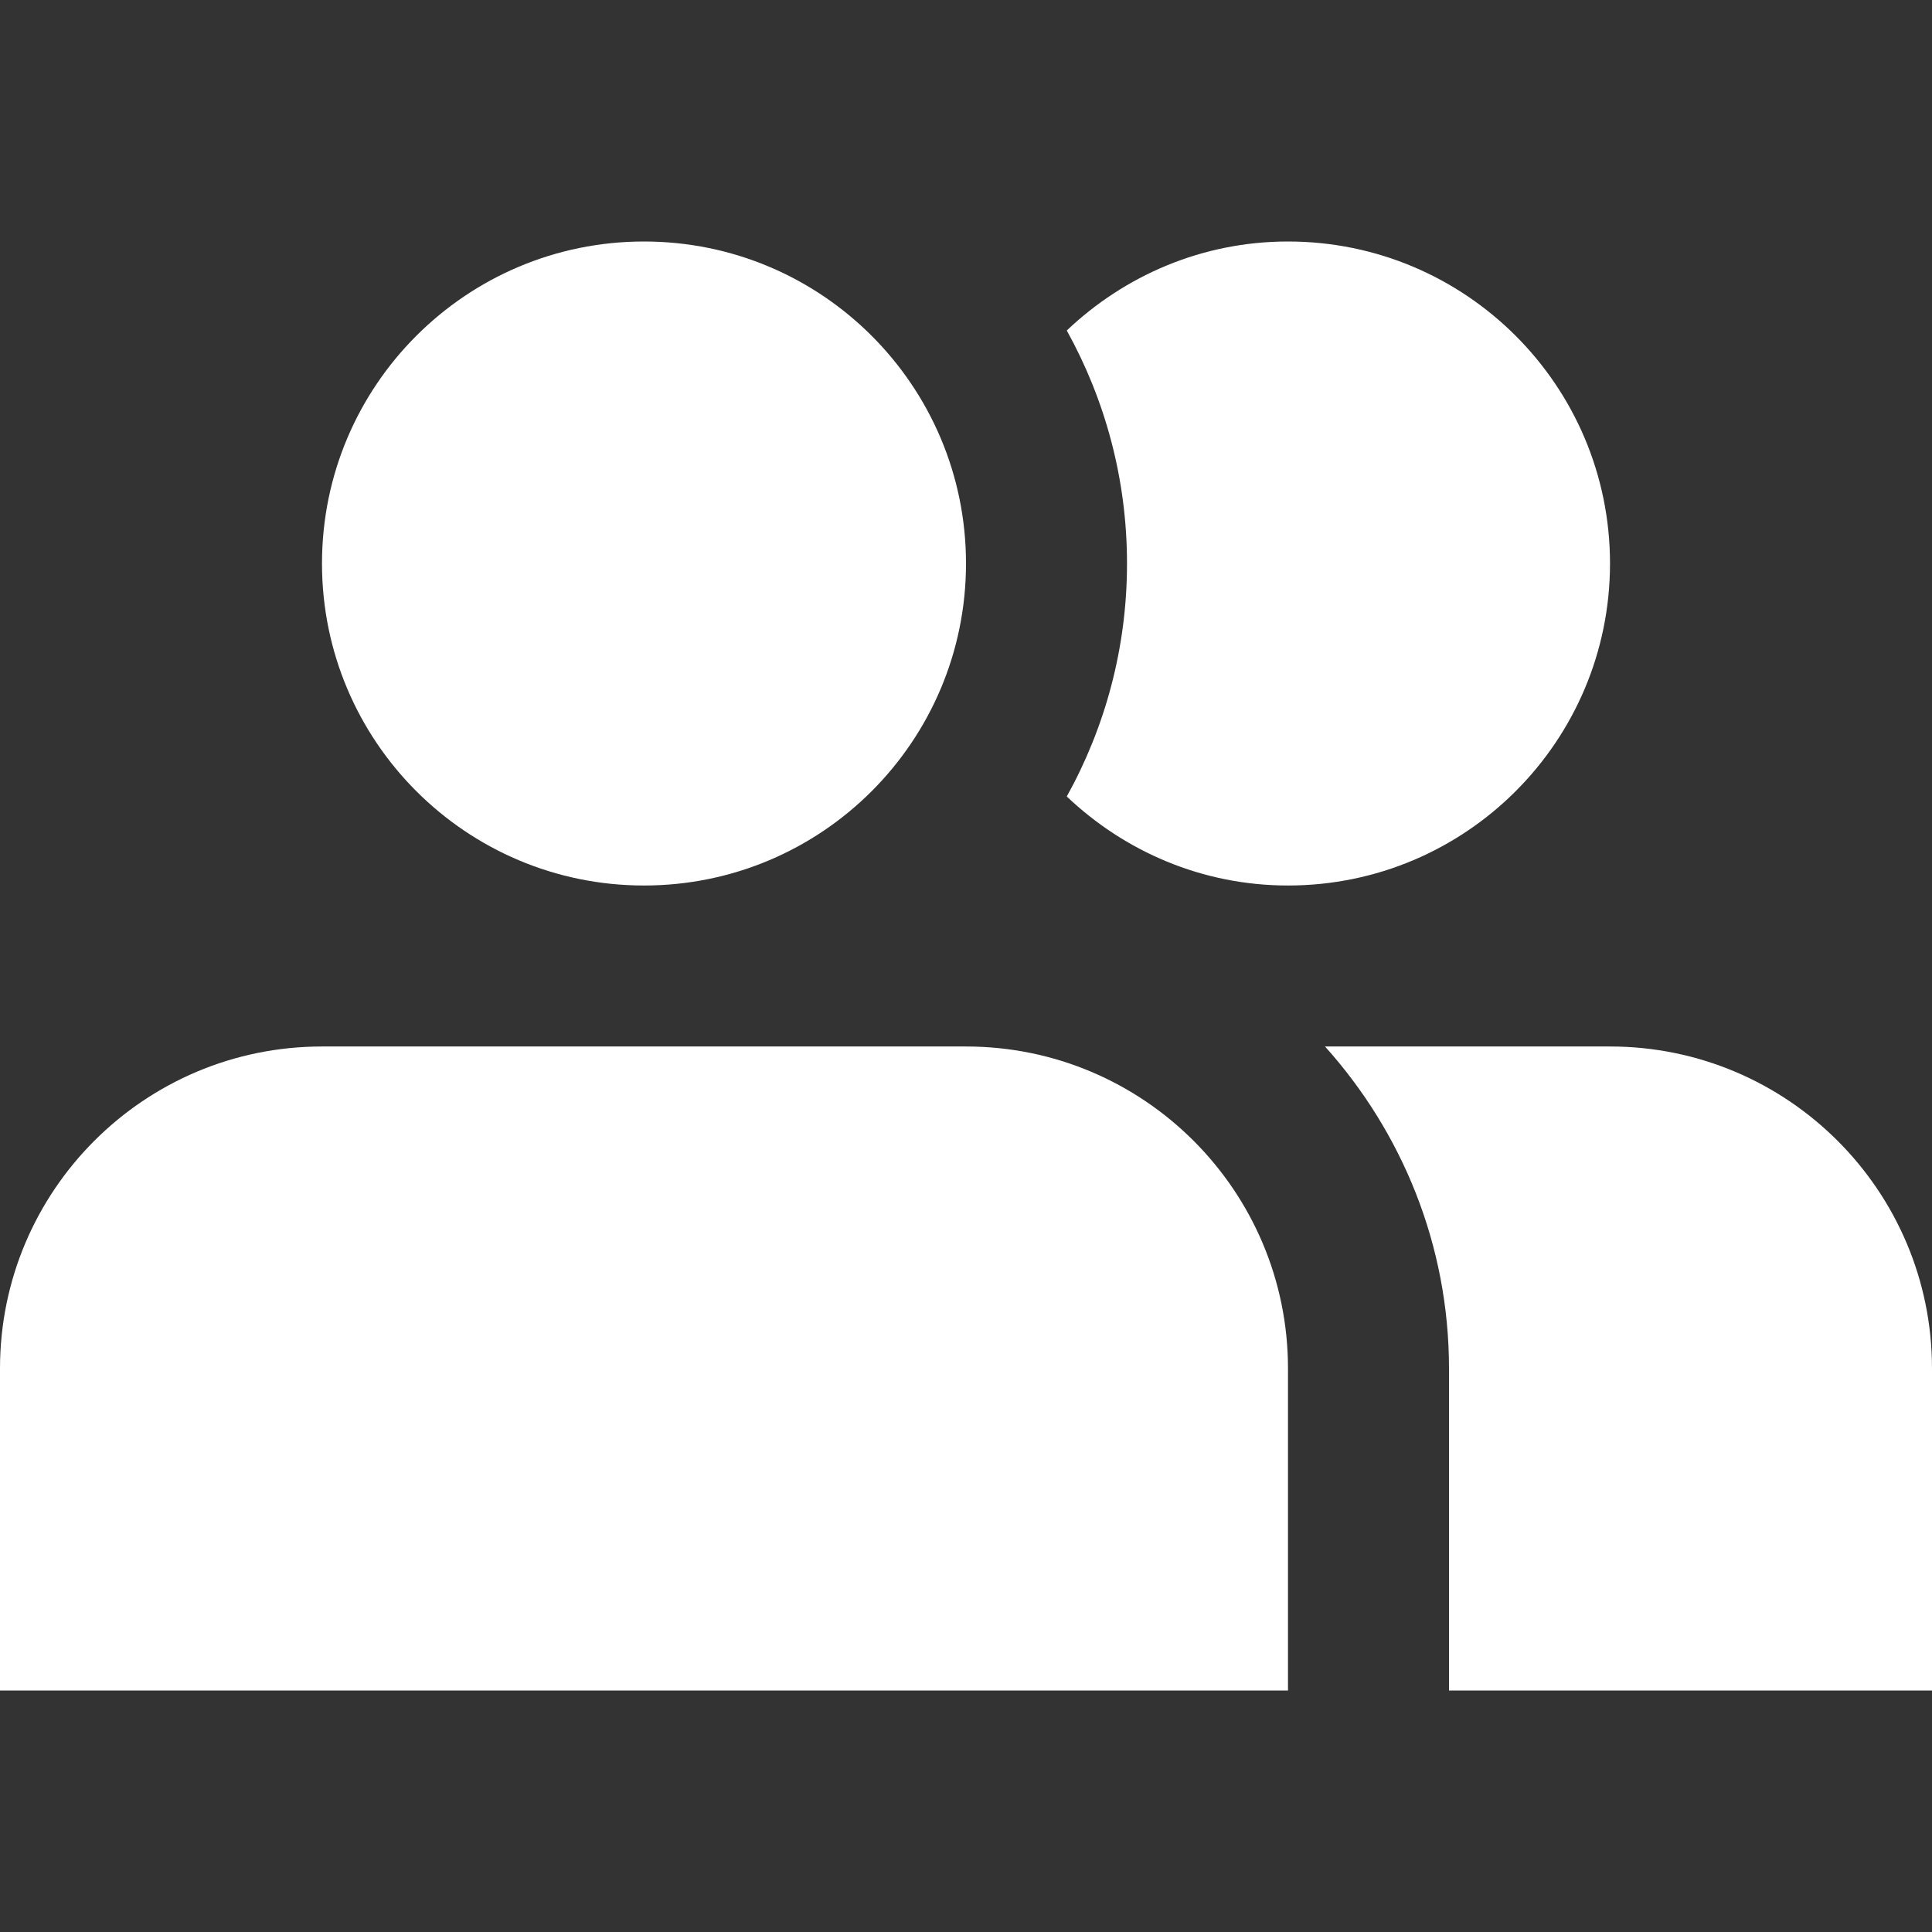
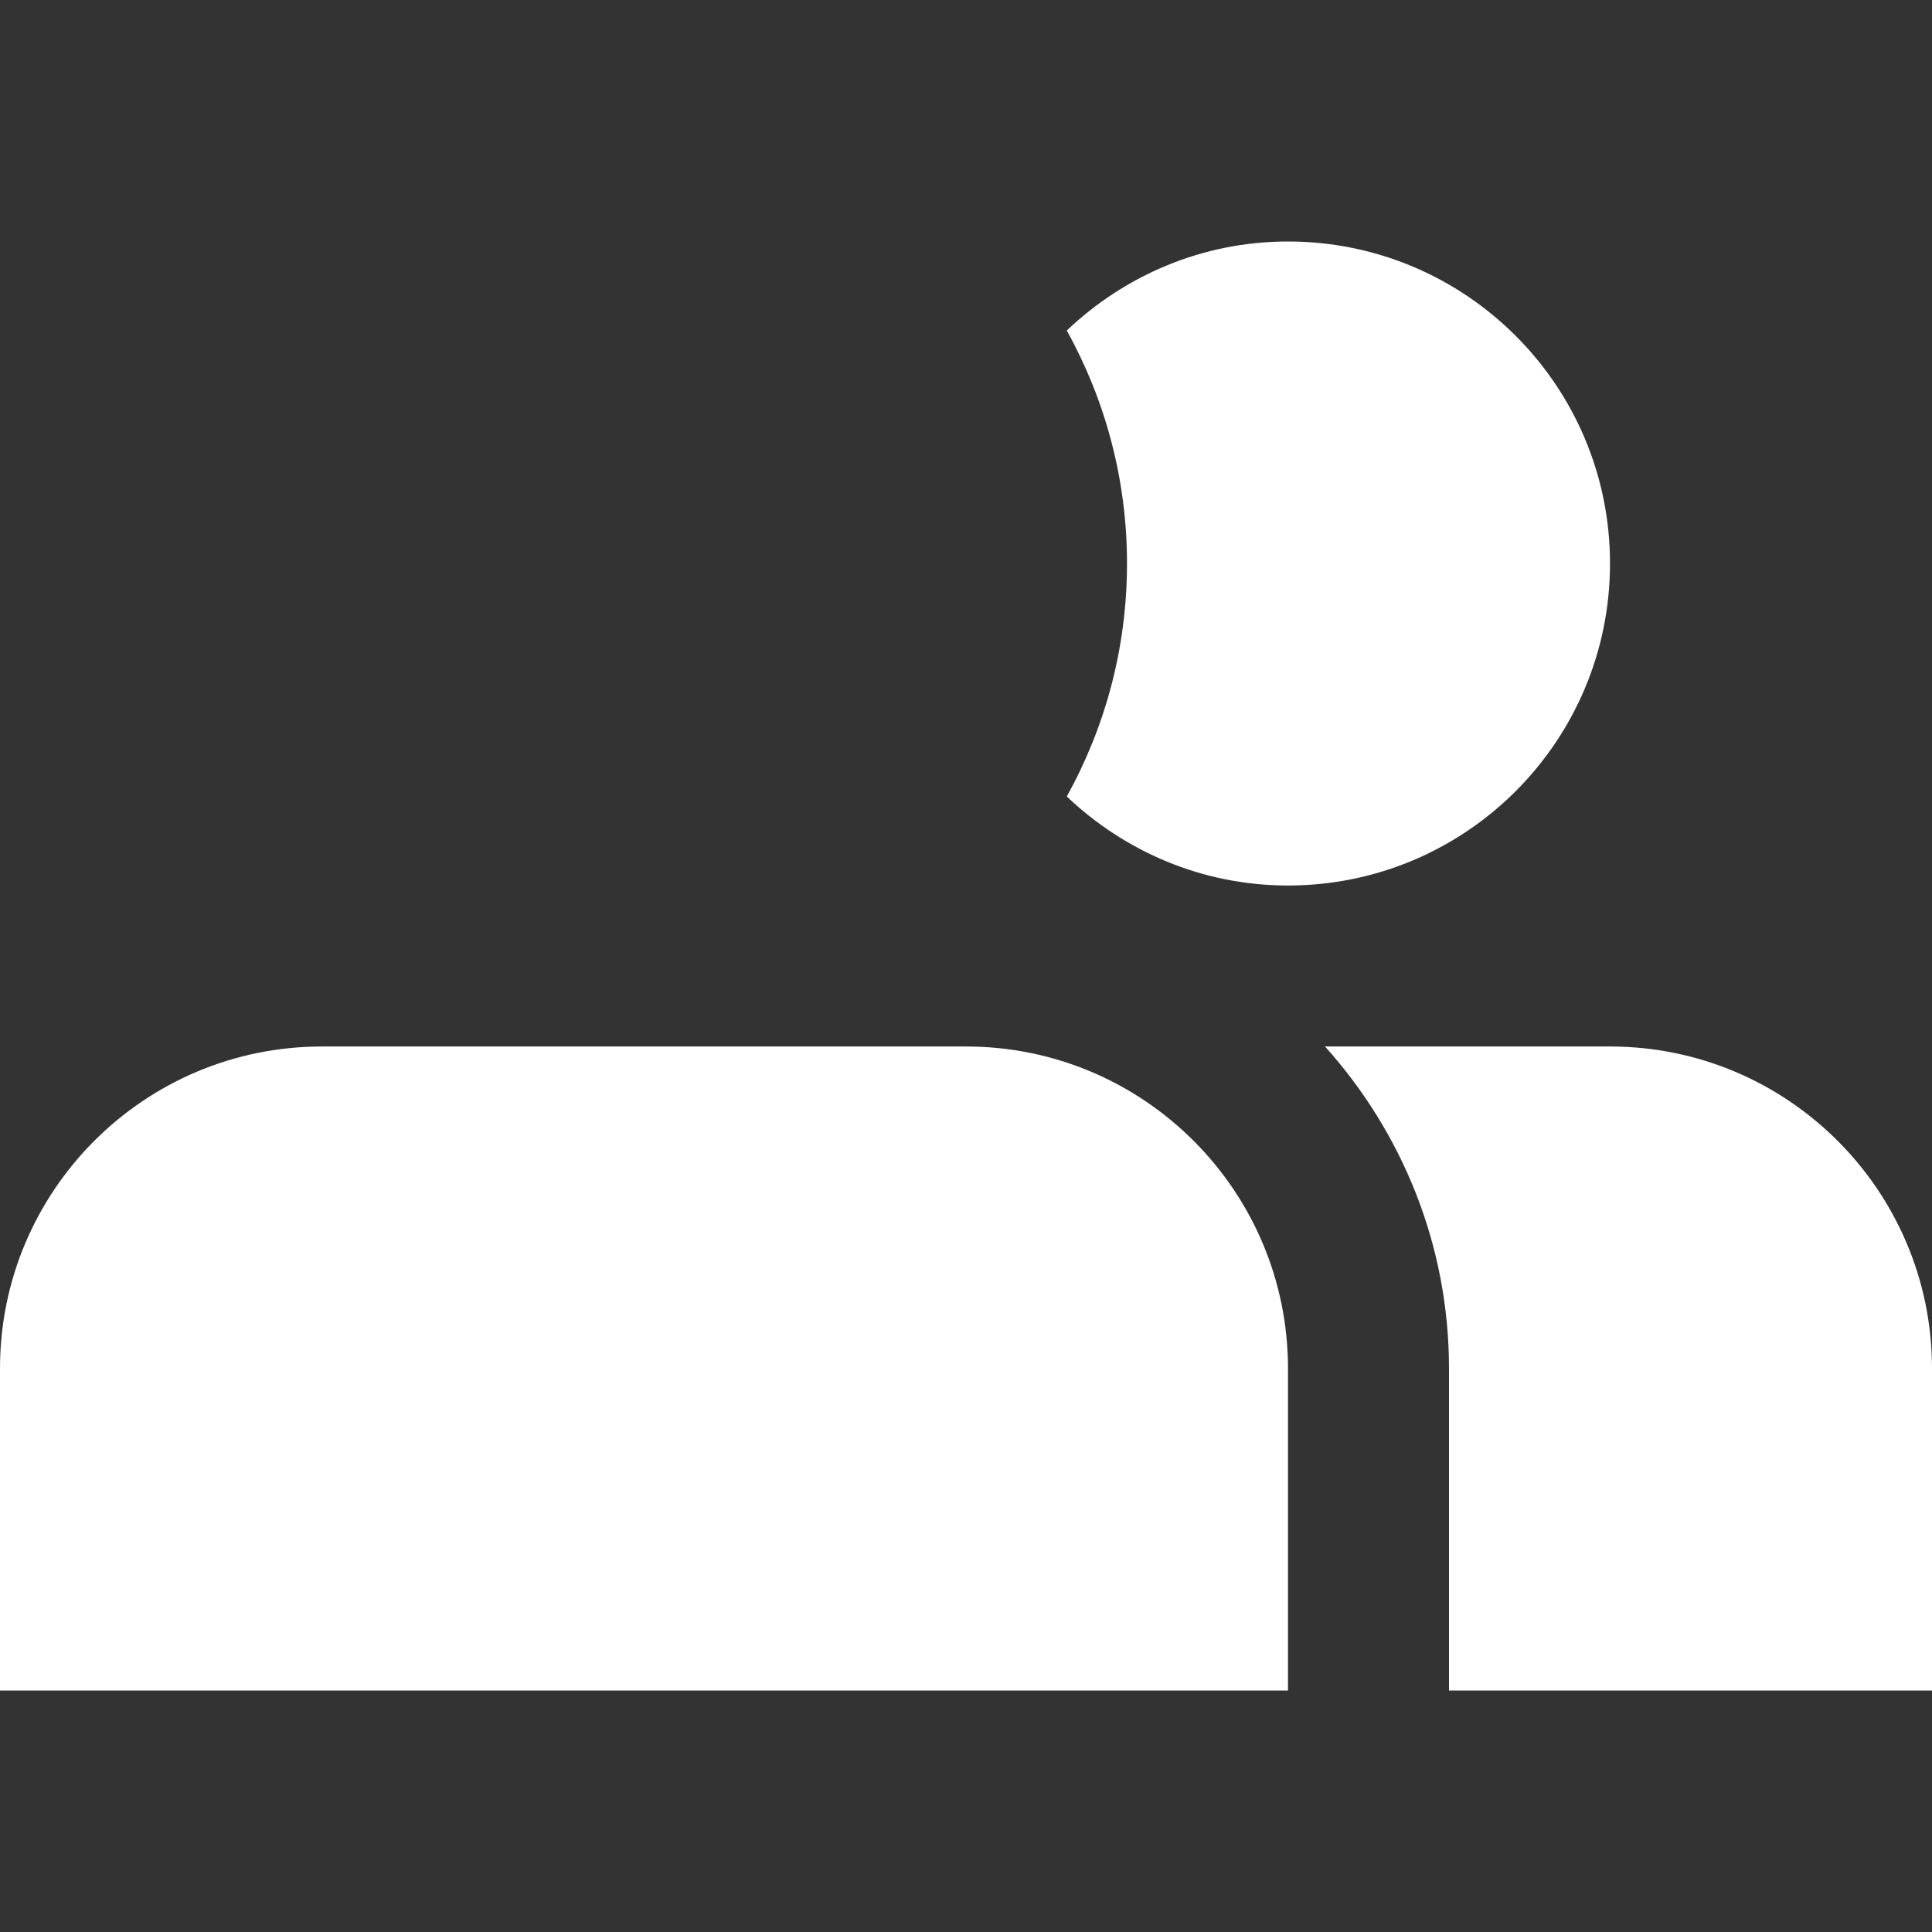
<svg xmlns="http://www.w3.org/2000/svg" version="1.1" width="512" height="512" x="0" y="0" viewBox="0 0 409.6 409.6" style="enable-background:new 0 0 512 512" xml:space="preserve" class="">
  <rect x="0" y="0" width="409.6" height="409.6" fill="#333333" stroke="none" />
  <g>
    <g>
      <g>
-         <path d="M136.535,51.2c-37.699,0-68.27,30.566-68.27,68.265c0,37.699,30.572,68.27,68.27,68.27s68.265-30.572,68.265-68.27    S174.234,51.2,136.535,51.2z" fill="#ffffff" data-original="#000000" style="" class="" />
-       </g>
+         </g>
    </g>
    <g>
      <g>
-         <path d="M204.8,221.865H68.265C30.566,221.865,0,252.436,0,290.135V358.4h273.065v-68.265    C273.065,252.467,242.499,221.865,204.8,221.865z" fill="#ffffff" data-original="#000000" style="" class="" />
+         <path d="M204.8,221.865H68.265C30.566,221.865,0,252.436,0,290.135V358.4h273.065v-68.265    C273.065,252.467,242.499,221.865,204.8,221.865" fill="#ffffff" data-original="#000000" style="" class="" />
      </g>
    </g>
    <g>
      <g>
        <path d="M273.065,51.2c-18.202,0-34.652,7.235-46.899,18.867c8.12,14.648,12.769,31.483,12.769,49.398    c0,17.92-4.649,34.749-12.769,49.398c12.252,11.633,28.698,18.872,46.899,18.872c37.699,0,68.27-30.572,68.27-68.27    S310.763,51.2,273.065,51.2z" fill="#ffffff" data-original="#000000" style="" class="" />
      </g>
    </g>
    <g>
      <g>
        <path d="M341.335,221.865h-60.421C297.201,240,307.2,263.9,307.2,290.135V358.4h102.4v-68.265    C409.6,252.467,379.034,221.865,341.335,221.865z" fill="#ffffff" data-original="#000000" style="" class="" />
      </g>
    </g>
    <g>
</g>
    <g>
</g>
    <g>
</g>
    <g>
</g>
    <g>
</g>
    <g>
</g>
    <g>
</g>
    <g>
</g>
    <g>
</g>
    <g>
</g>
    <g>
</g>
    <g>
</g>
    <g>
</g>
    <g>
</g>
    <g>
</g>
  </g>
</svg>